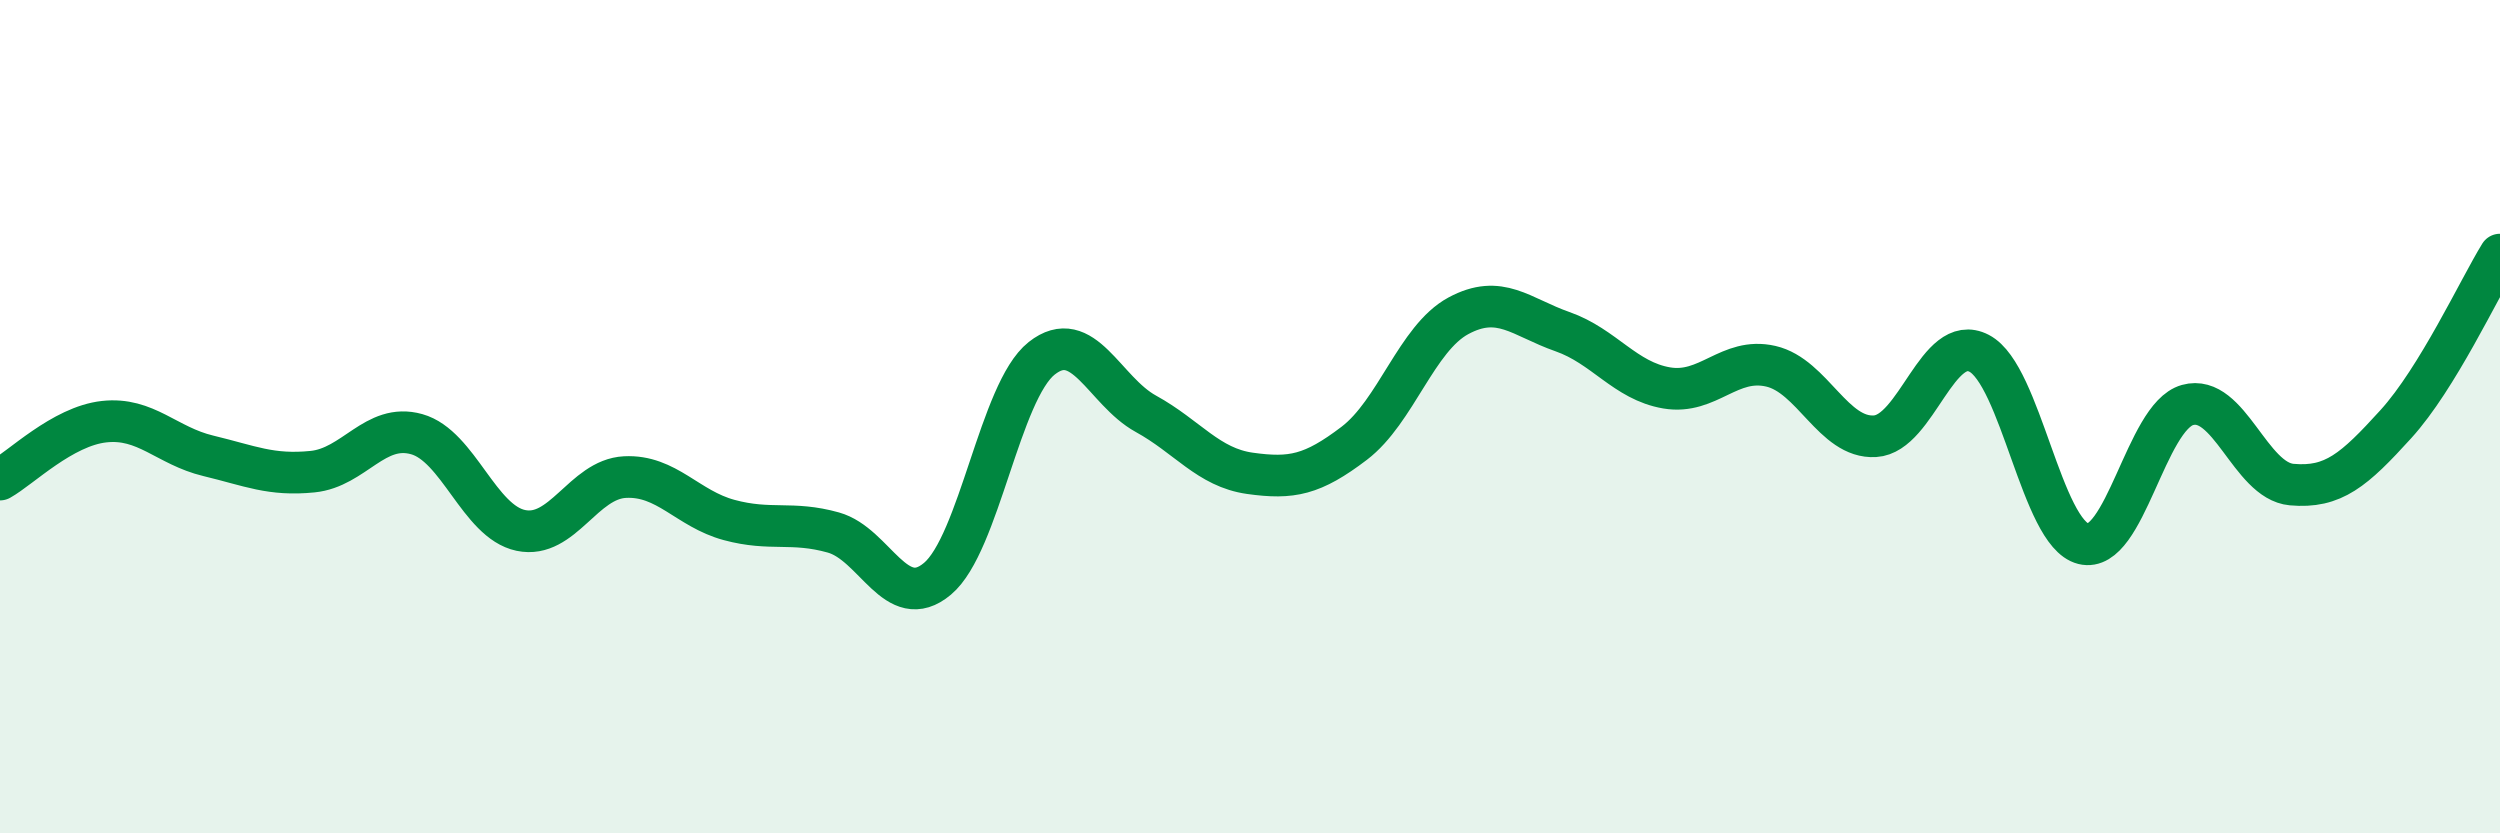
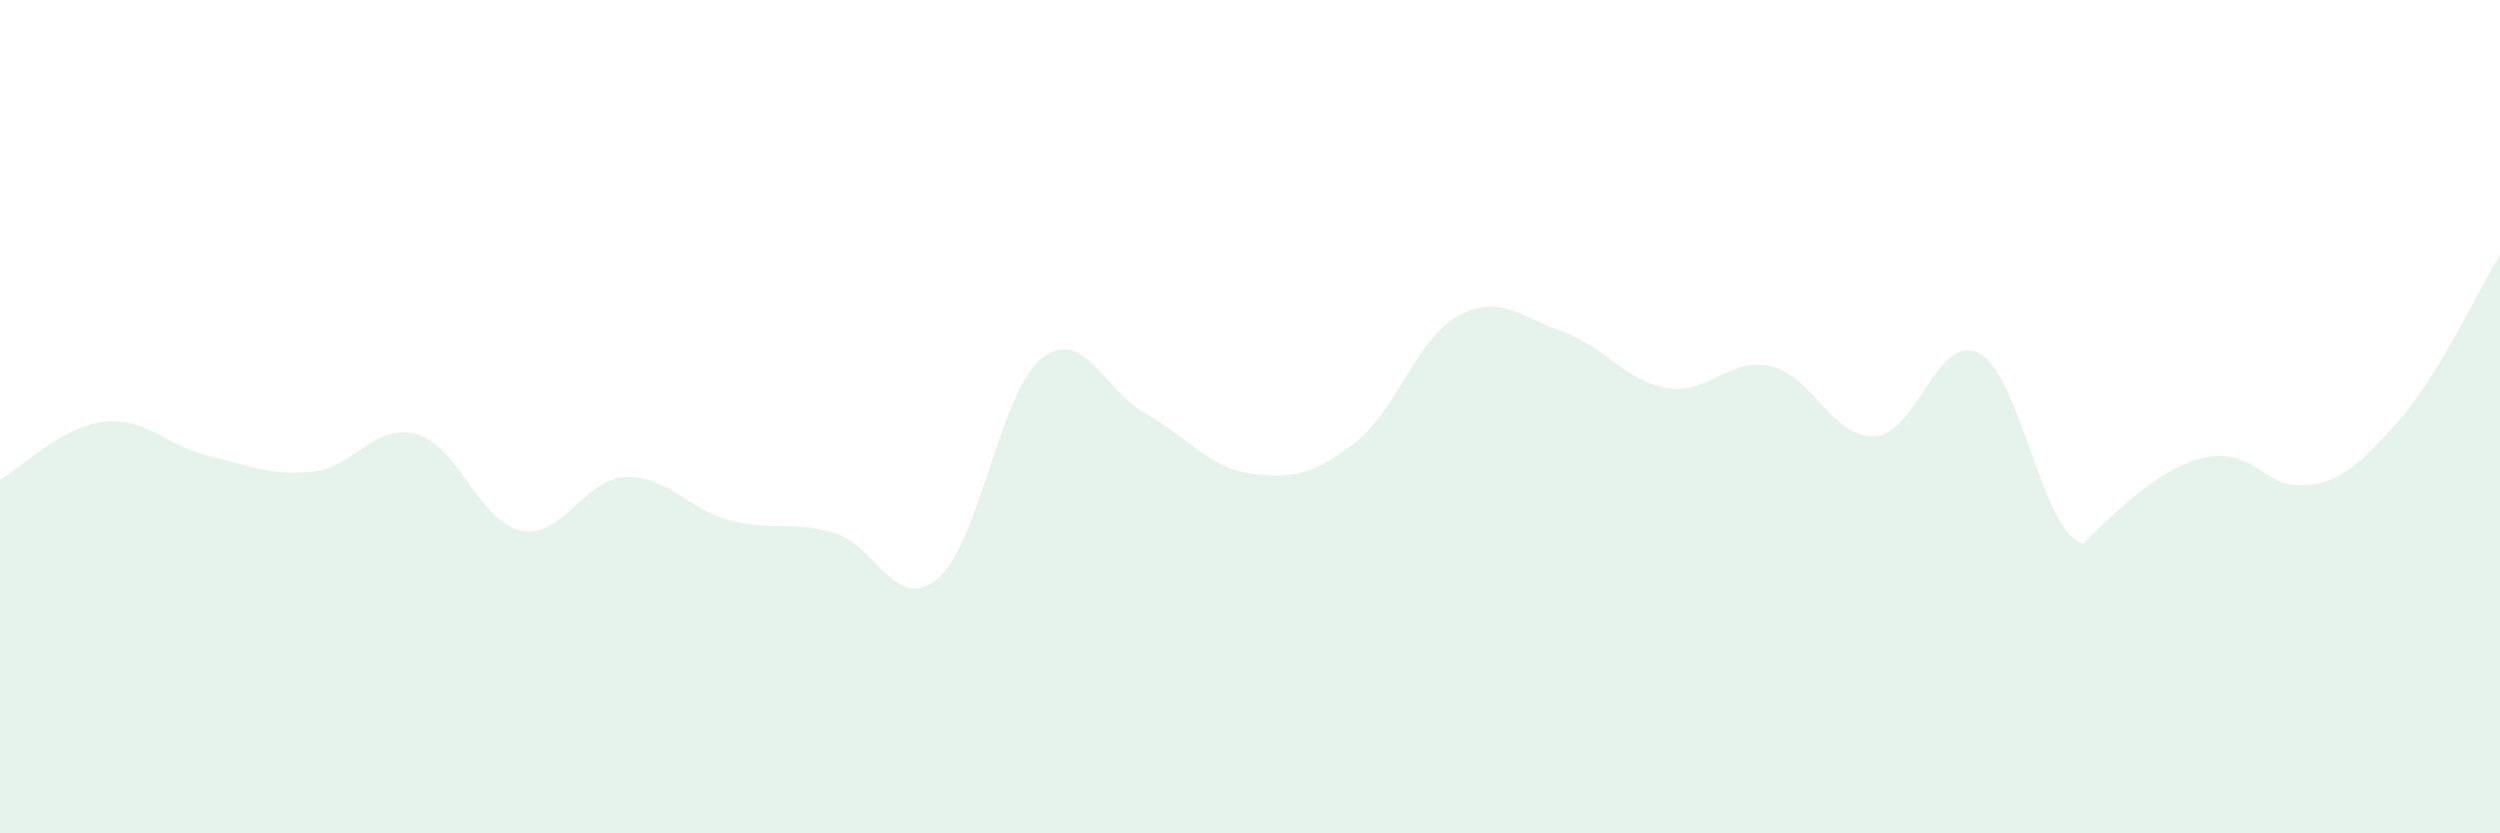
<svg xmlns="http://www.w3.org/2000/svg" width="60" height="20" viewBox="0 0 60 20">
-   <path d="M 0,11.51 C 0.5,11.23 1.5,10.23 2.5,10.12 C 3.5,10.01 4,10.7 5,10.94 C 6,11.18 6.5,11.42 7.5,11.32 C 8.5,11.22 9,10.14 10,10.42 C 11,10.7 11.5,12.52 12.5,12.73 C 13.5,12.94 14,11.5 15,11.45 C 16,11.4 16.5,12.21 17.5,12.48 C 18.5,12.75 19,12.5 20,12.78 C 21,13.06 21.5,14.73 22.5,13.89 C 23.5,13.05 24,9.39 25,8.6 C 26,7.81 26.5,9.38 27.5,9.93 C 28.5,10.48 29,11.22 30,11.36 C 31,11.5 31.5,11.4 32.5,10.64 C 33.5,9.88 34,8.12 35,7.58 C 36,7.04 36.5,7.61 37.5,7.96 C 38.5,8.31 39,9.14 40,9.31 C 41,9.48 41.5,8.56 42.5,8.79 C 43.5,9.02 44,10.53 45,10.47 C 46,10.41 46.5,7.96 47.5,8.48 C 48.5,9 49,12.8 50,13.05 C 51,13.3 51.5,10 52.5,9.72 C 53.5,9.44 54,11.54 55,11.63 C 56,11.72 56.5,11.28 57.5,10.18 C 58.5,9.08 59.5,6.92 60,6.11L60 20L0 20Z" fill="#008740" opacity="0.1" stroke-linecap="round" stroke-linejoin="round" />
-   <path d="M 0,11.51 C 0.5,11.23 1.5,10.23 2.5,10.12 C 3.5,10.01 4,10.7 5,10.94 C 6,11.18 6.5,11.42 7.5,11.32 C 8.5,11.22 9,10.14 10,10.42 C 11,10.7 11.5,12.52 12.5,12.73 C 13.5,12.94 14,11.5 15,11.45 C 16,11.4 16.5,12.21 17.5,12.48 C 18.5,12.75 19,12.5 20,12.78 C 21,13.06 21.5,14.73 22.5,13.89 C 23.5,13.05 24,9.39 25,8.6 C 26,7.81 26.5,9.38 27.5,9.93 C 28.5,10.48 29,11.22 30,11.36 C 31,11.5 31.5,11.4 32.5,10.64 C 33.5,9.88 34,8.12 35,7.58 C 36,7.04 36.5,7.61 37.5,7.96 C 38.5,8.31 39,9.14 40,9.31 C 41,9.48 41.5,8.56 42.5,8.79 C 43.5,9.02 44,10.53 45,10.47 C 46,10.41 46.5,7.96 47.5,8.48 C 48.5,9 49,12.8 50,13.05 C 51,13.3 51.5,10 52.5,9.72 C 53.5,9.44 54,11.54 55,11.63 C 56,11.72 56.5,11.28 57.5,10.18 C 58.5,9.08 59.5,6.92 60,6.11" stroke="#008740" stroke-width="1" fill="none" stroke-linecap="round" stroke-linejoin="round" />
+   <path d="M 0,11.51 C 0.5,11.23 1.5,10.23 2.5,10.12 C 3.5,10.01 4,10.7 5,10.94 C 6,11.18 6.5,11.42 7.5,11.32 C 8.5,11.22 9,10.14 10,10.42 C 11,10.7 11.5,12.52 12.5,12.73 C 13.5,12.94 14,11.5 15,11.45 C 16,11.4 16.5,12.21 17.5,12.48 C 18.5,12.75 19,12.5 20,12.78 C 21,13.06 21.5,14.73 22.5,13.89 C 23.5,13.05 24,9.39 25,8.6 C 26,7.81 26.5,9.38 27.5,9.93 C 28.5,10.48 29,11.22 30,11.36 C 31,11.5 31.5,11.4 32.5,10.64 C 33.5,9.88 34,8.12 35,7.58 C 36,7.04 36.5,7.61 37.5,7.96 C 38.5,8.31 39,9.14 40,9.31 C 41,9.48 41.5,8.56 42.5,8.79 C 43.5,9.02 44,10.53 45,10.47 C 46,10.41 46.5,7.96 47.5,8.48 C 48.5,9 49,12.8 50,13.05 C 53.5,9.44 54,11.54 55,11.63 C 56,11.72 56.5,11.28 57.5,10.18 C 58.5,9.08 59.5,6.92 60,6.11L60 20L0 20Z" fill="#008740" opacity="0.1" stroke-linecap="round" stroke-linejoin="round" />
</svg>